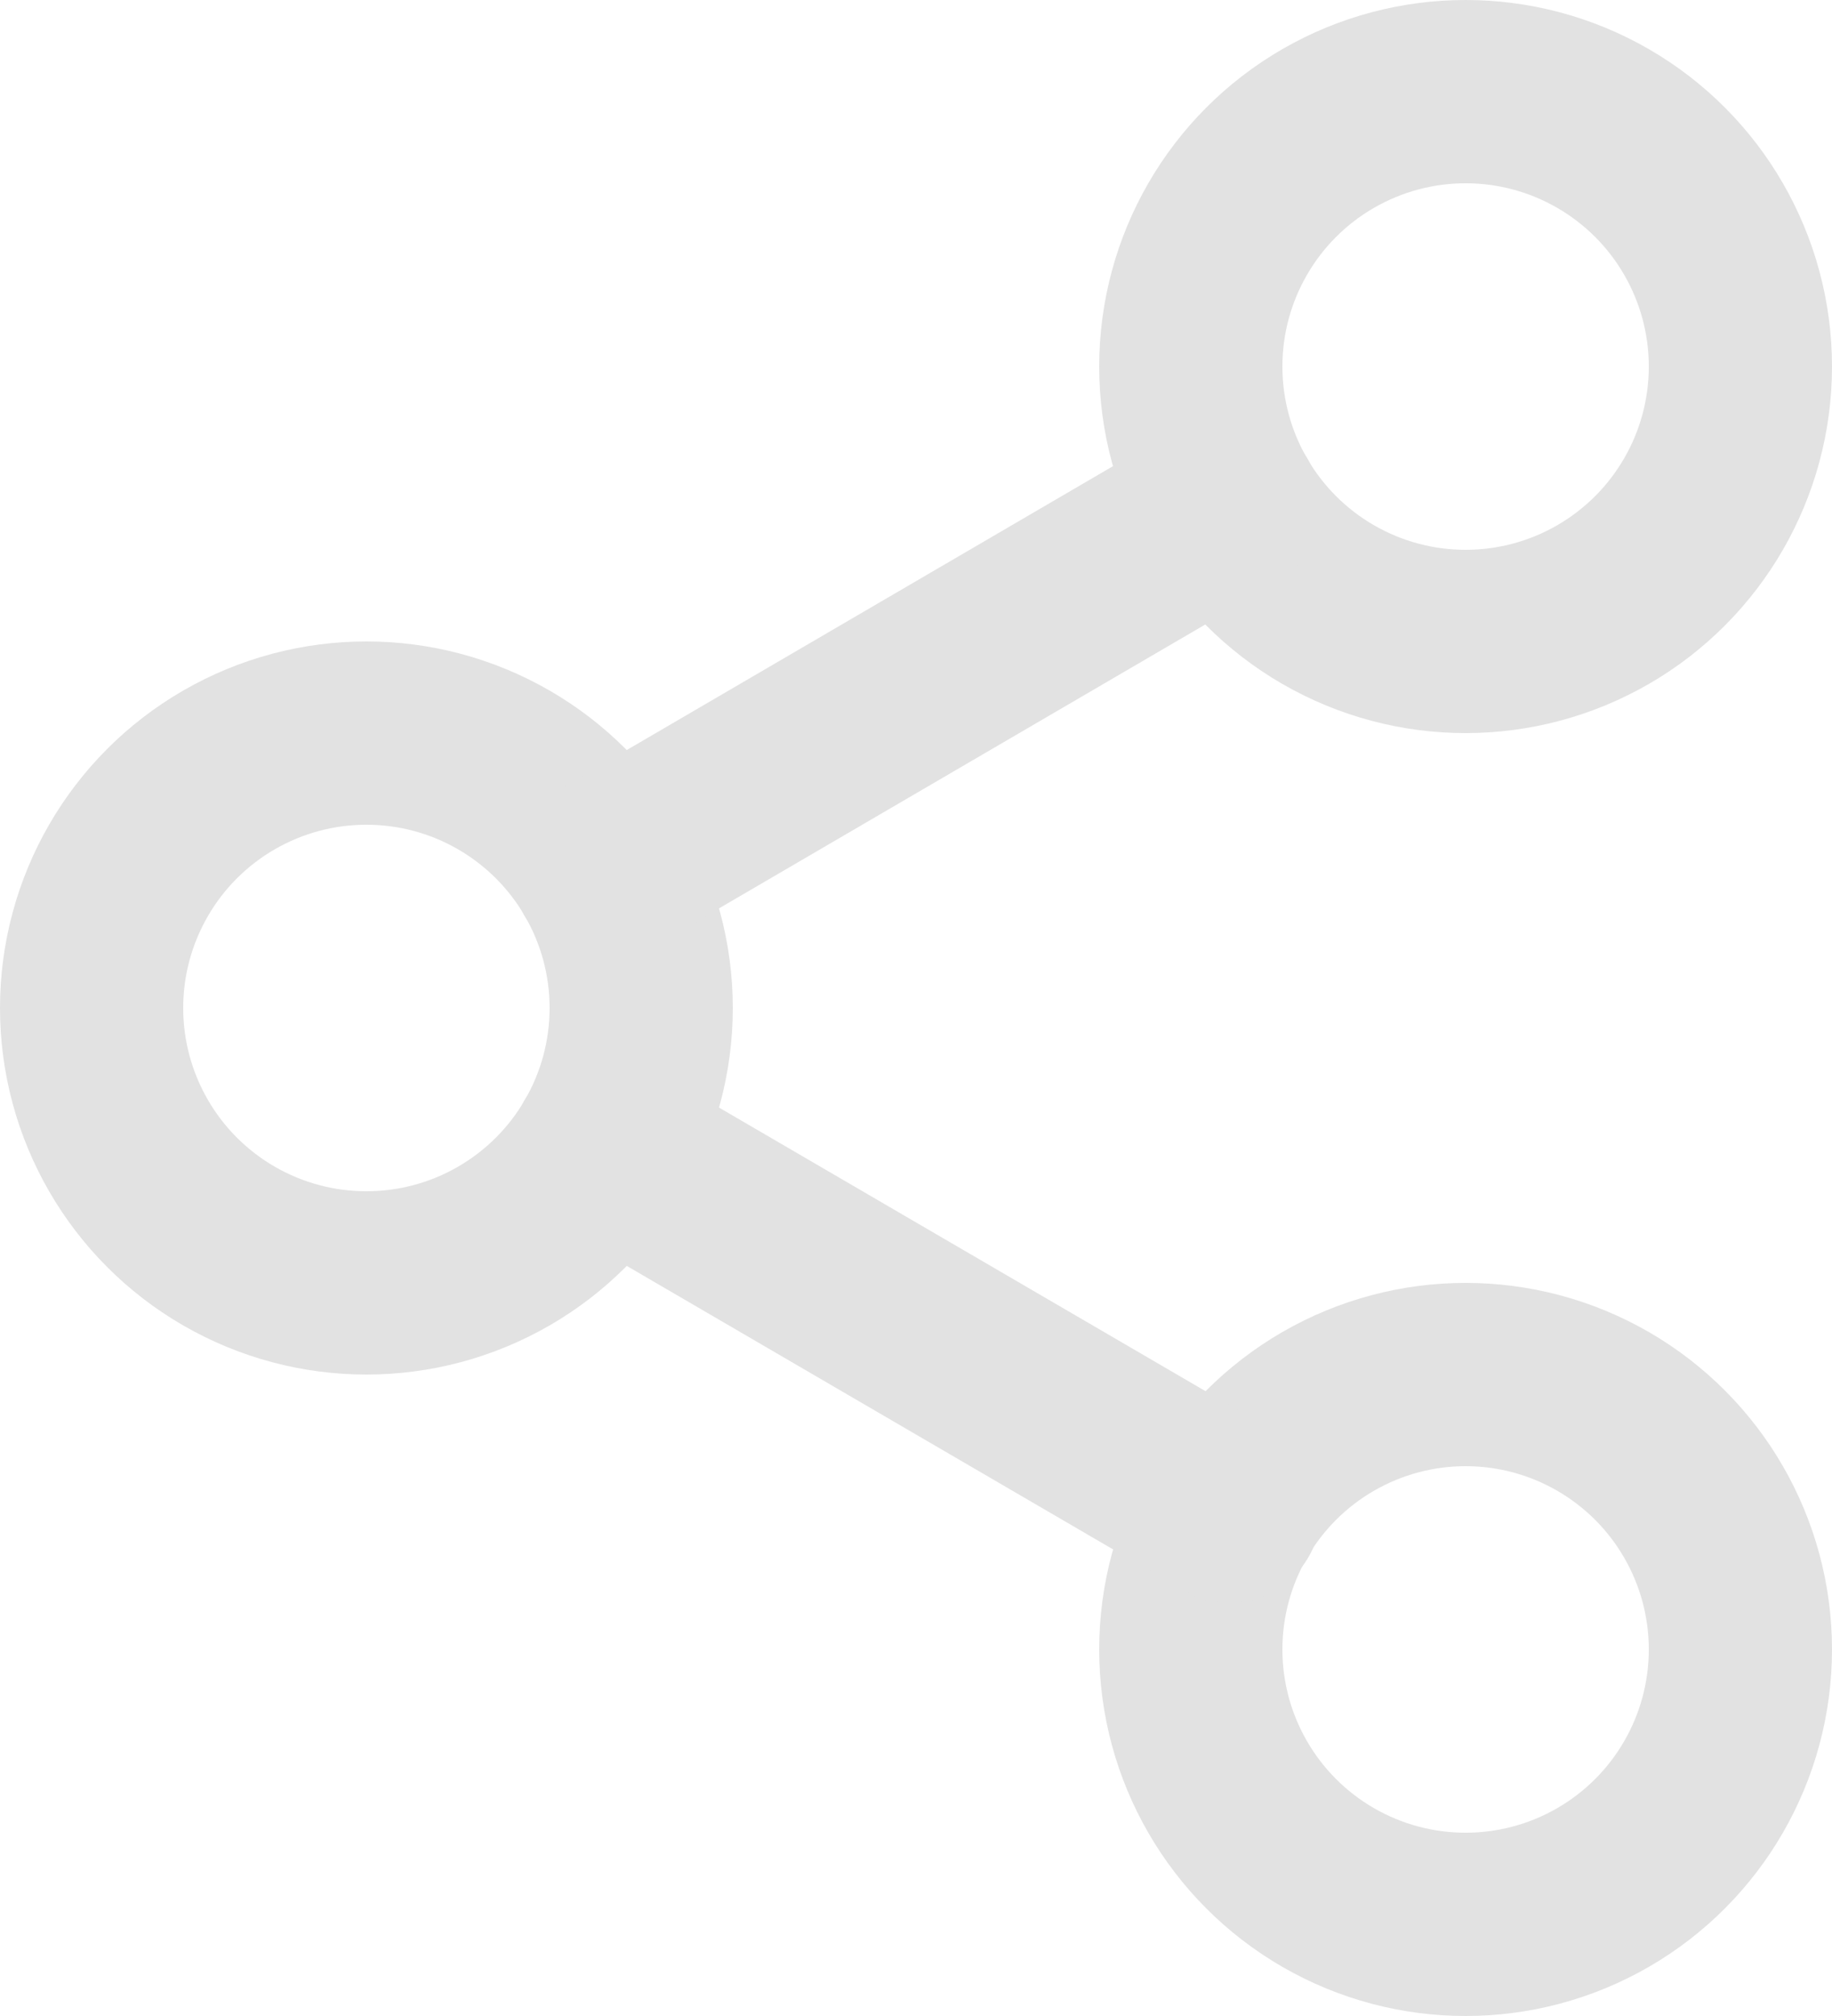
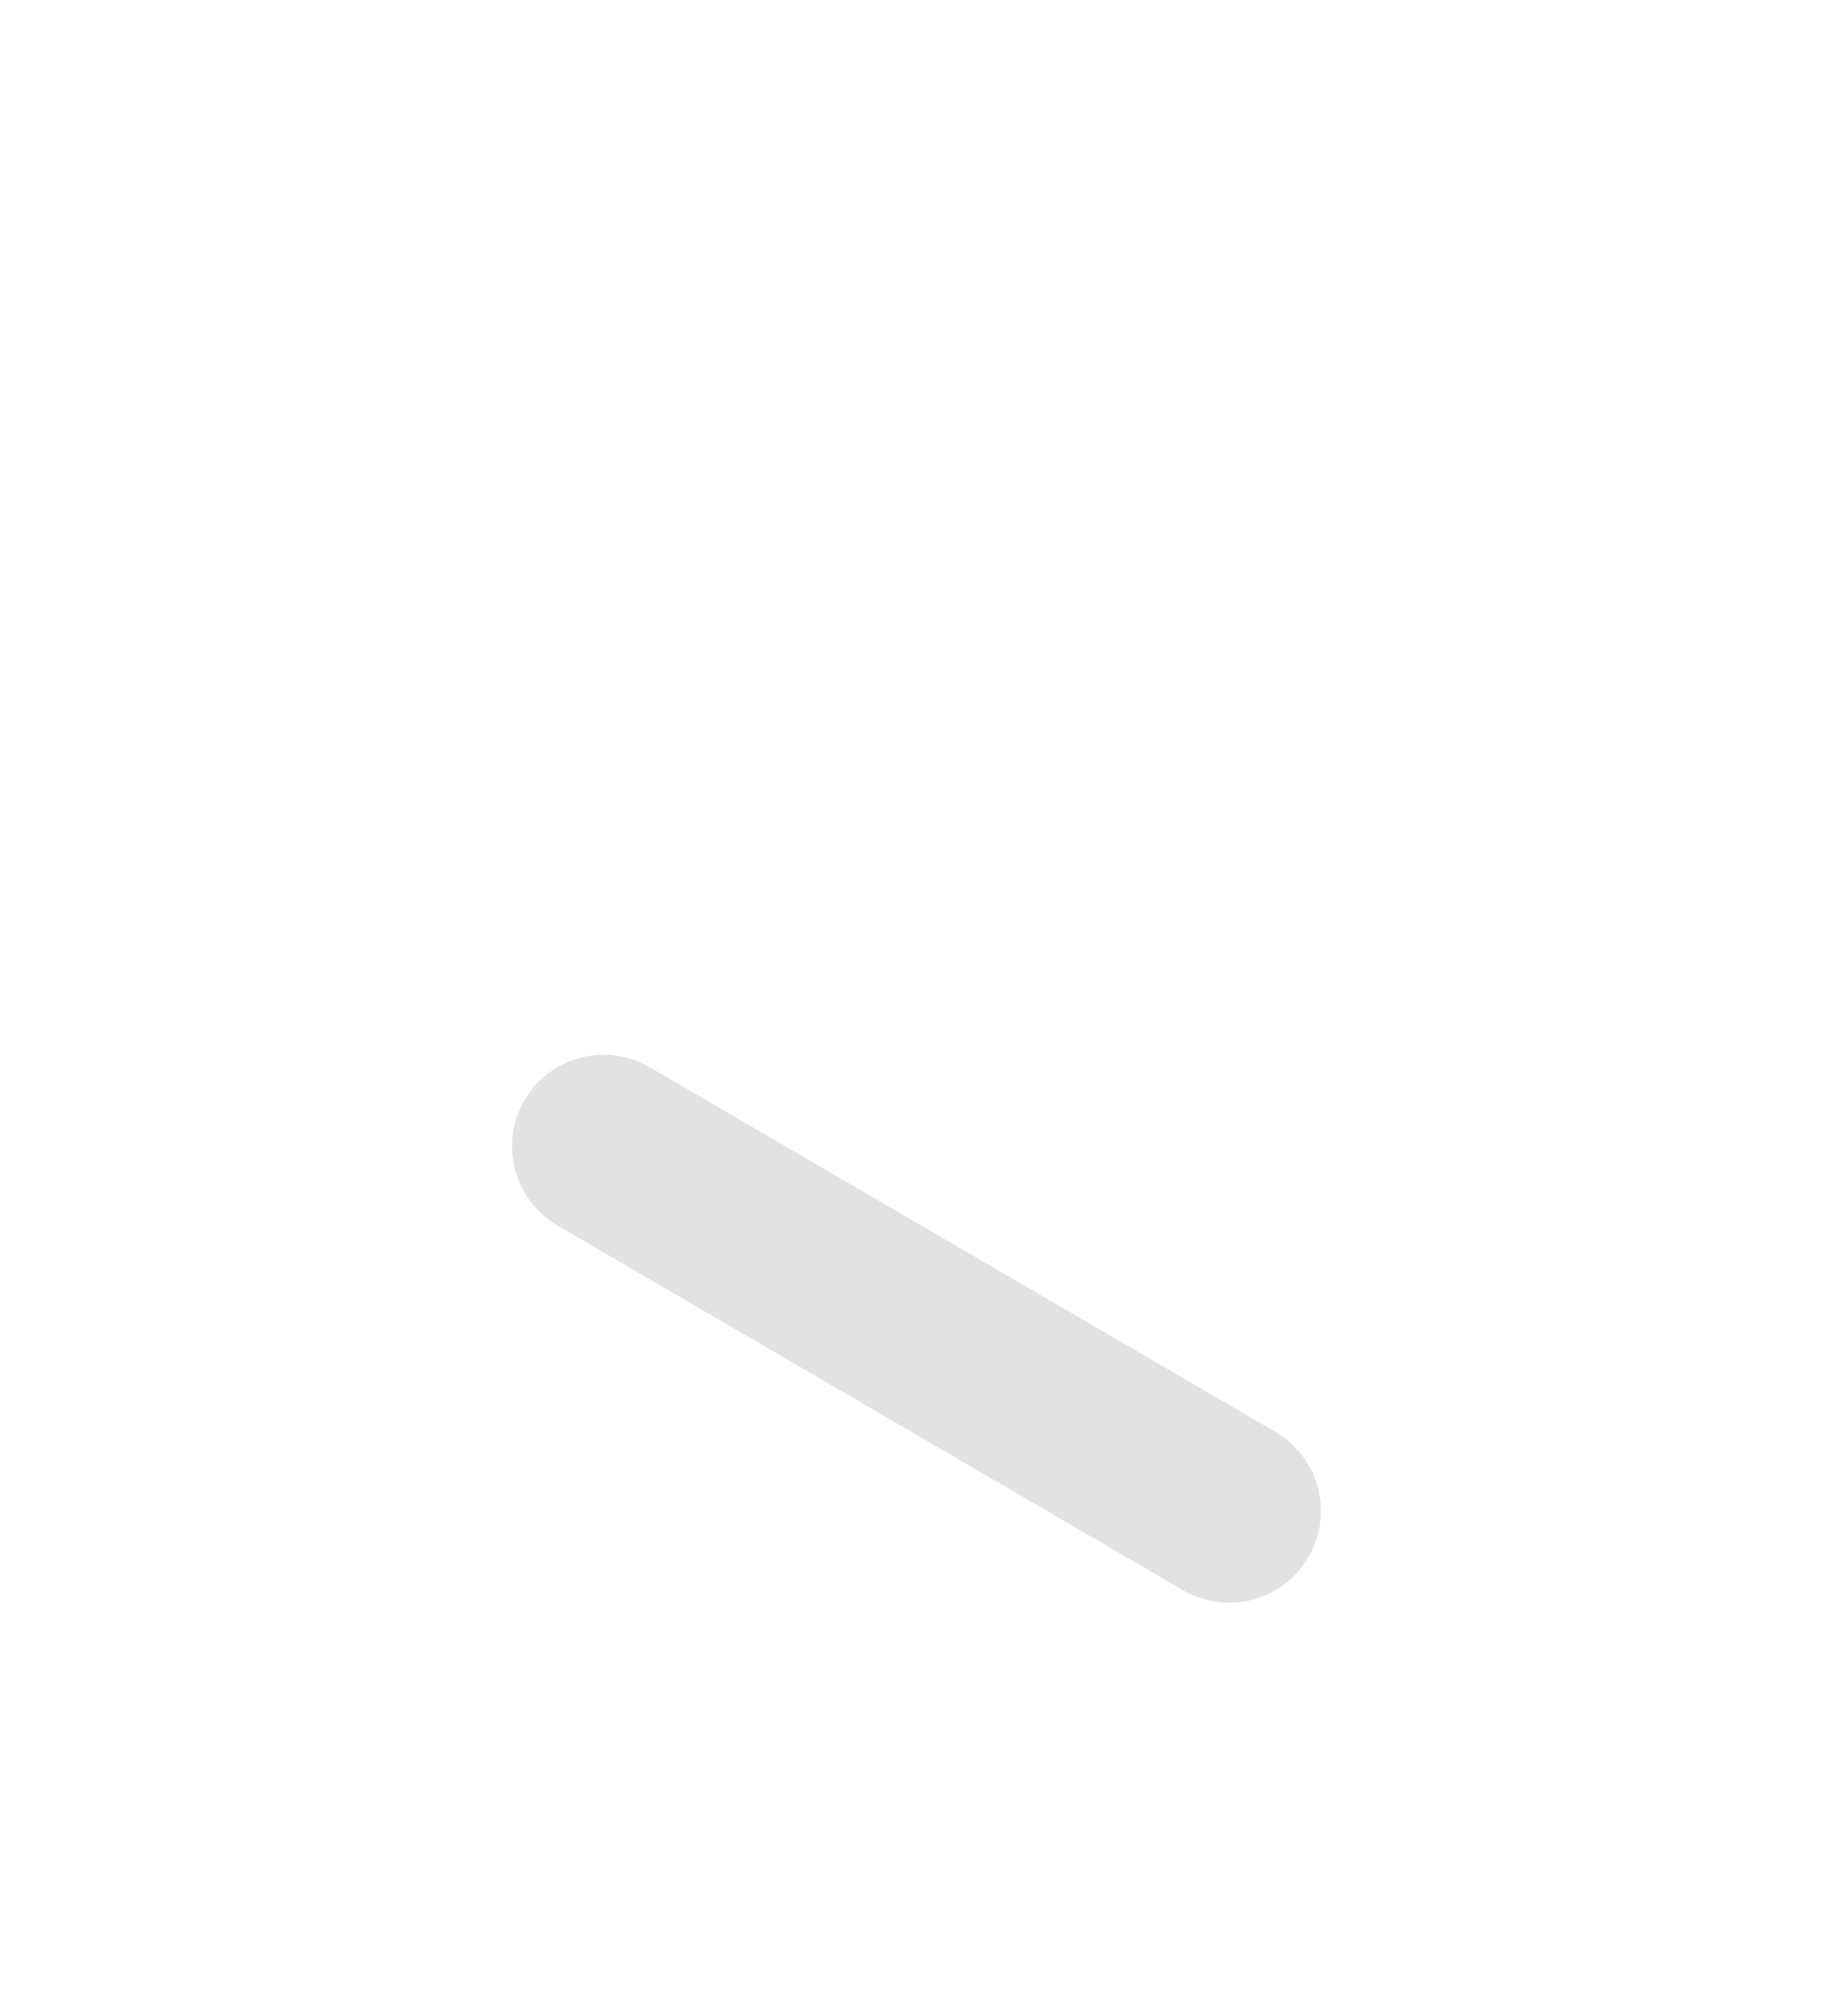
<svg xmlns="http://www.w3.org/2000/svg" width="20" height="22" viewBox="0 0 20 22">
  <g id="icon-share" transform="translate(-1541 -727)">
-     <circle id="Ellipse_174" data-name="Ellipse 174" cx="3" cy="3" r="3" transform="translate(1554 728)" stroke-width="2" stroke="#e2e2e2" stroke-linecap="round" stroke-linejoin="round" fill="none" />
-     <circle id="Ellipse_175" data-name="Ellipse 175" cx="3" cy="3" r="3" transform="translate(1542 735)" stroke-width="2" stroke="#e2e2e2" stroke-linecap="round" stroke-linejoin="round" fill="none" />
-     <circle id="Ellipse_176" data-name="Ellipse 176" cx="3" cy="3" r="3" transform="translate(1554 742)" stroke-width="2" stroke="#e2e2e2" stroke-linecap="round" stroke-linejoin="round" fill="none" />
    <line id="Line_112" data-name="Line 112" x2="6.83" y2="3.98" transform="translate(1547.59 739.51)" fill="none" stroke="#e2e2e2" stroke-linecap="round" stroke-linejoin="round" stroke-width="2" />
-     <line id="Line_113" data-name="Line 113" x1="6.82" y2="3.98" transform="translate(1547.59 732.51)" fill="none" stroke="#e2e2e2" stroke-linecap="round" stroke-linejoin="round" stroke-width="2" />
  </g>
</svg>